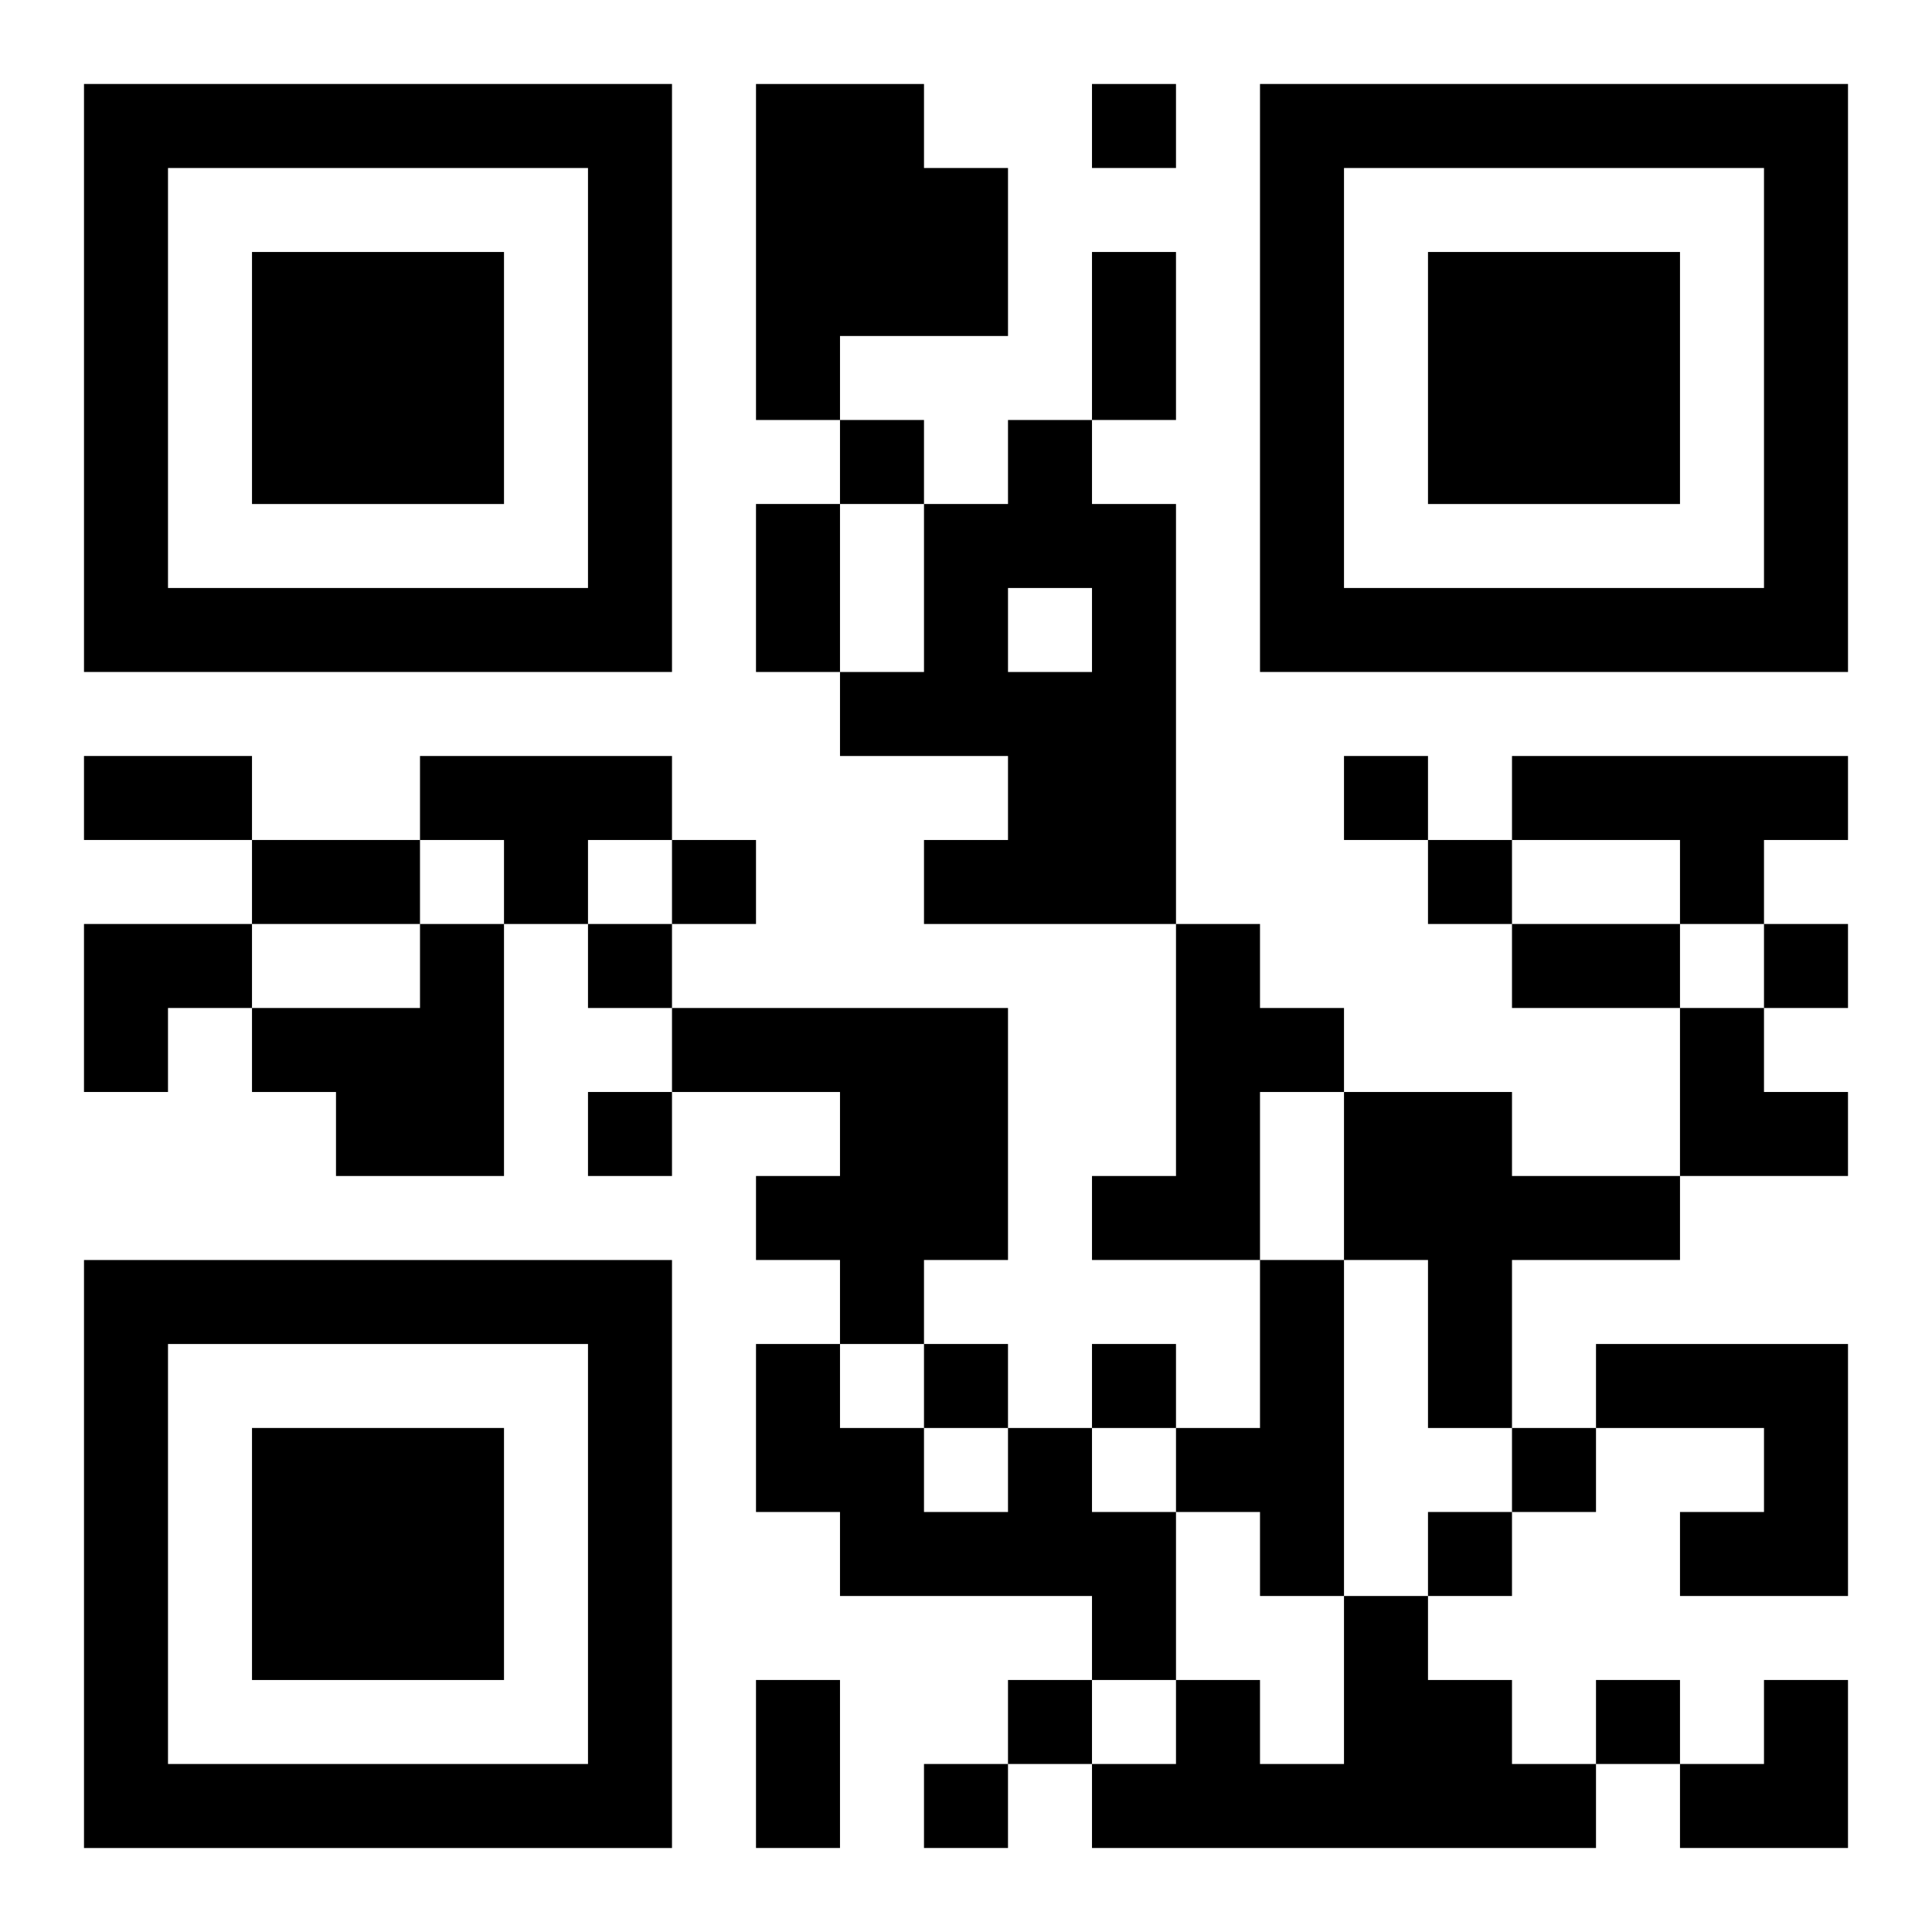
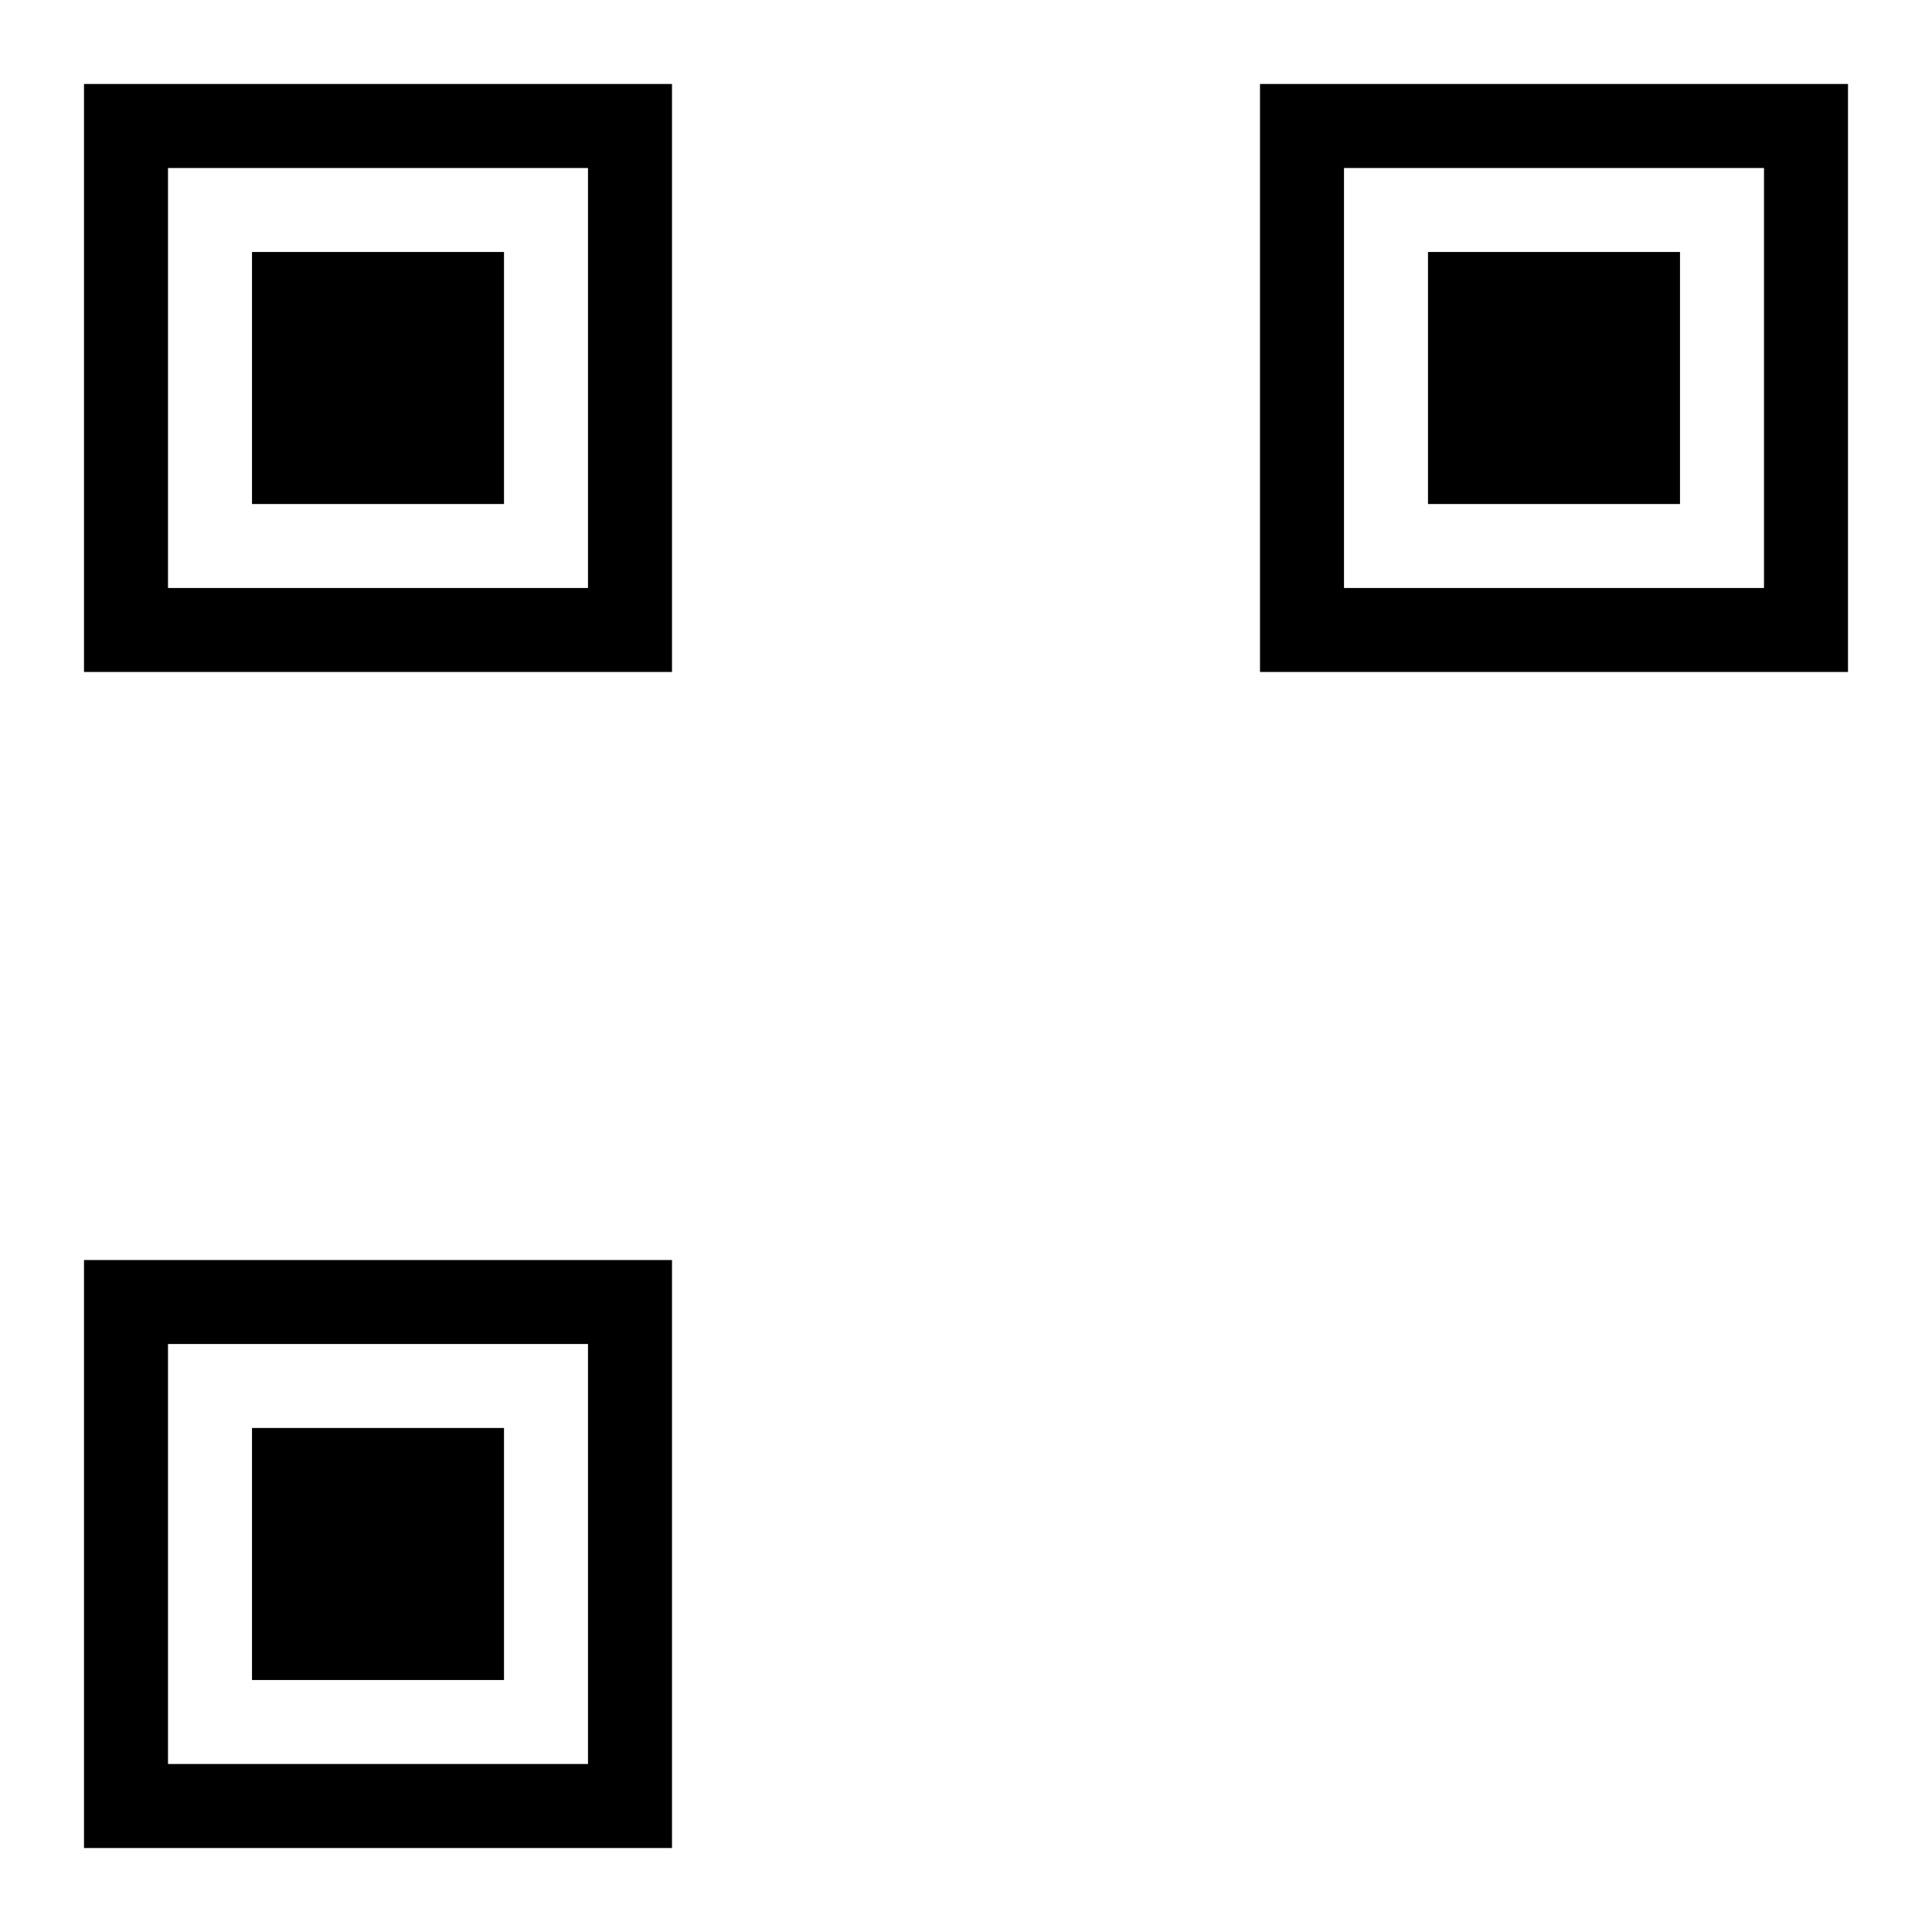
<svg xmlns="http://www.w3.org/2000/svg" xmlns:xlink="http://www.w3.org/1999/xlink" width="250" height="250" baseProfile="full" version="1.1" viewBox="-1 -1 23 23">
  <symbol id="a">
    <path d="m0 7v7h7v-7h-7zm1 1h5v5h-5v-5zm1 1v3h3v-3h-3z" />
  </symbol>
  <use y="-7" xlink:href="#a" />
  <use y="7" xlink:href="#a" />
  <use x="14" y="-7" xlink:href="#a" />
-   <path d="m8 0h2v1h1v2h-2v1h-1v-4m3 4h1v1h1v5h-3v-1h1v-1h-2v-1h1v-2h1v-1m0 2v1h1v-1h-1m-7 2h3v1h-1v1h-1v-1h-1v-1m13 0h4v1h-1v1h-1v-1h-2v-1m-13 2h1v3h-2v-1h-1v-1h2v-1m9 0h1v1h1v1h-1v2h-2v-1h1v-3m-6 1h4v3h-1v1h-1v-1h-1v-1h1v-1h-2v-1m8 1h2v1h2v1h-2v2h-1v-2h-1v-2m-1 2h1v4h-1v-1h-1v-1h1v-2m4 1h3v3h-2v-1h1v-1h-2v-1m-7 1h1v1h1v2h-1v-1h-3v-1h-1v-2h1v1h1v1h1v-1m4 2h1v1h1v1h1v1h-6v-1h1v-1h1v1h1v-2m-3-18v1h1v-1h-1m-3 4v1h1v-1h-1m6 4v1h1v-1h-1m-8 1v1h1v-1h-1m9 0v1h1v-1h-1m-10 1v1h1v-1h-1m14 0v1h1v-1h-1m-14 2v1h1v-1h-1m4 3v1h1v-1h-1m2 0v1h1v-1h-1m5 1v1h1v-1h-1m-1 1v1h1v-1h-1m-5 2v1h1v-1h-1m7 0v1h1v-1h-1m-8 1v1h1v-1h-1m2-18h1v2h-1v-2m-4 3h1v2h-1v-2m-8 3h2v1h-2v-1m2 1h2v1h-2v-1m15 1h2v1h-2v-1m-9 9h1v2h-1v-2m-8-9h2v1h-1v1h-1zm19 1h1v1h1v1h-2zm0 8m1 0h1v2h-2v-1h1z" />
</svg>